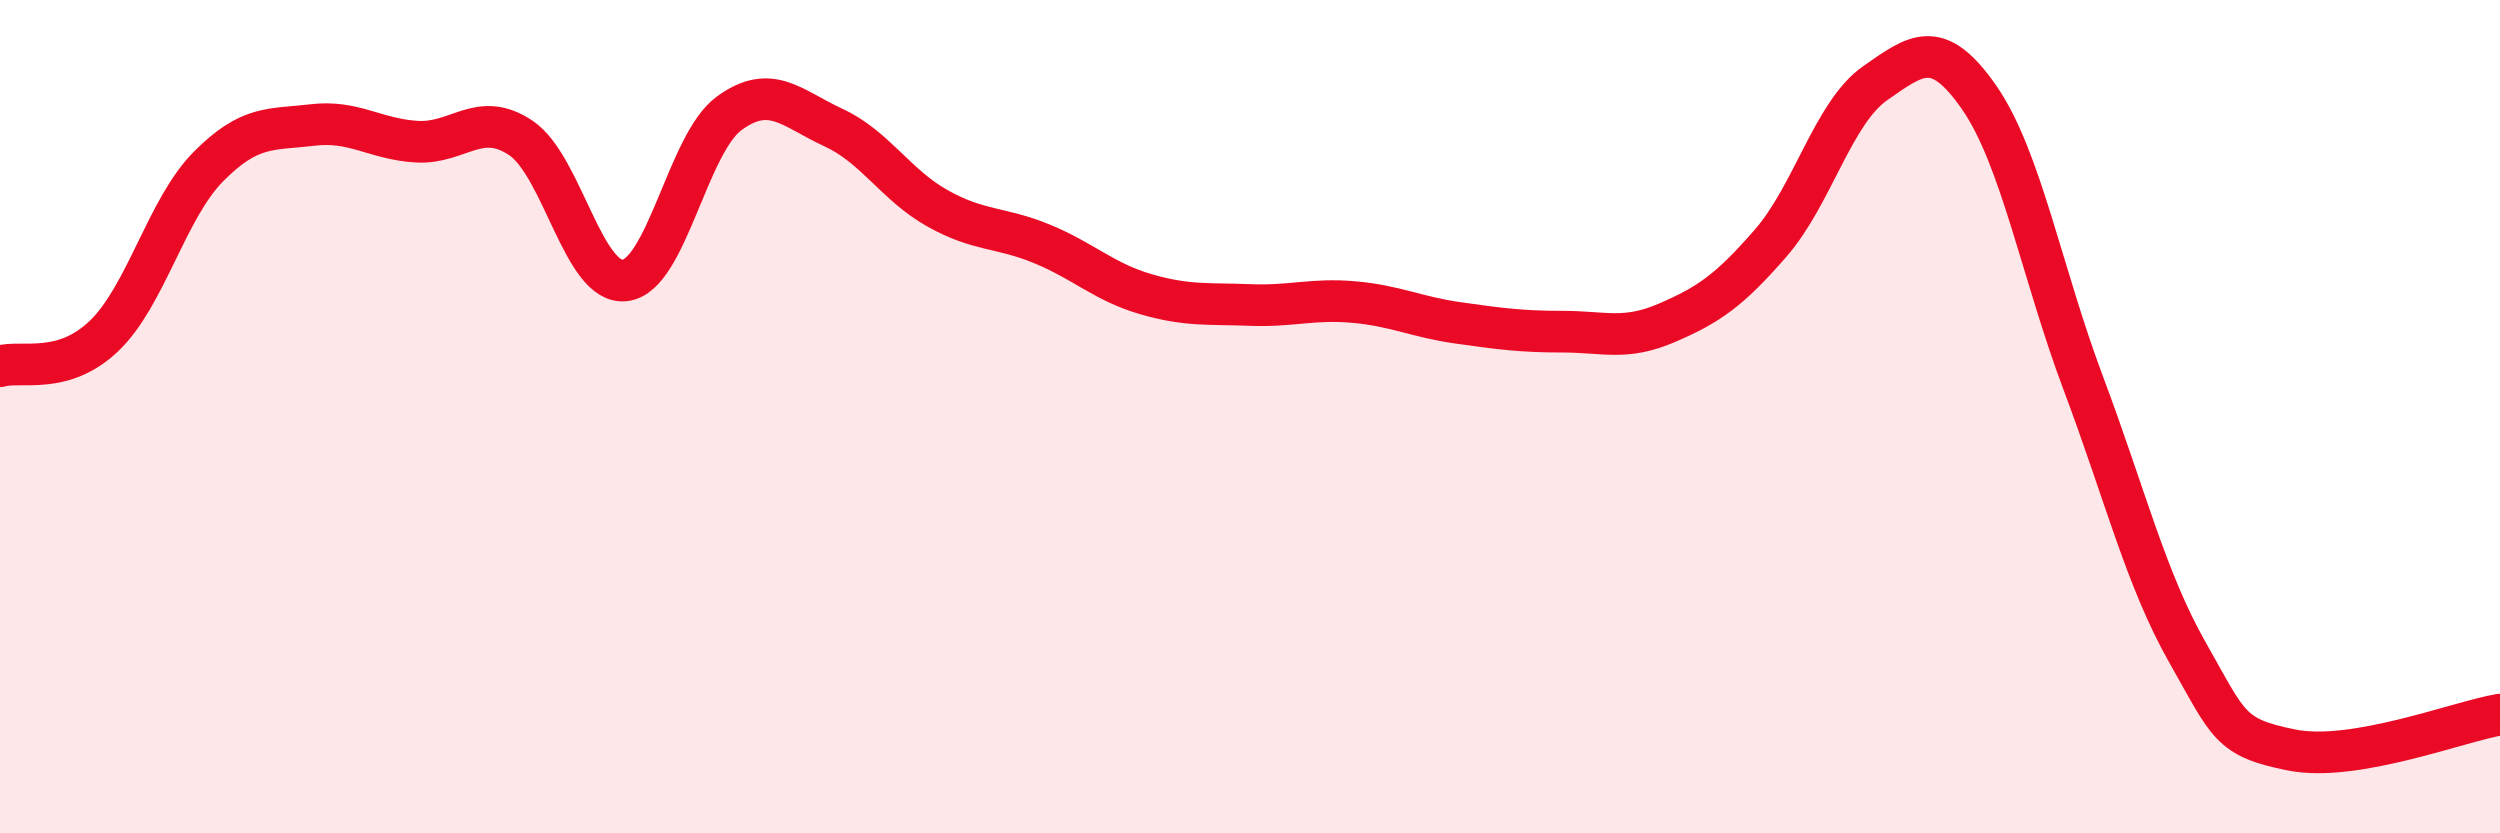
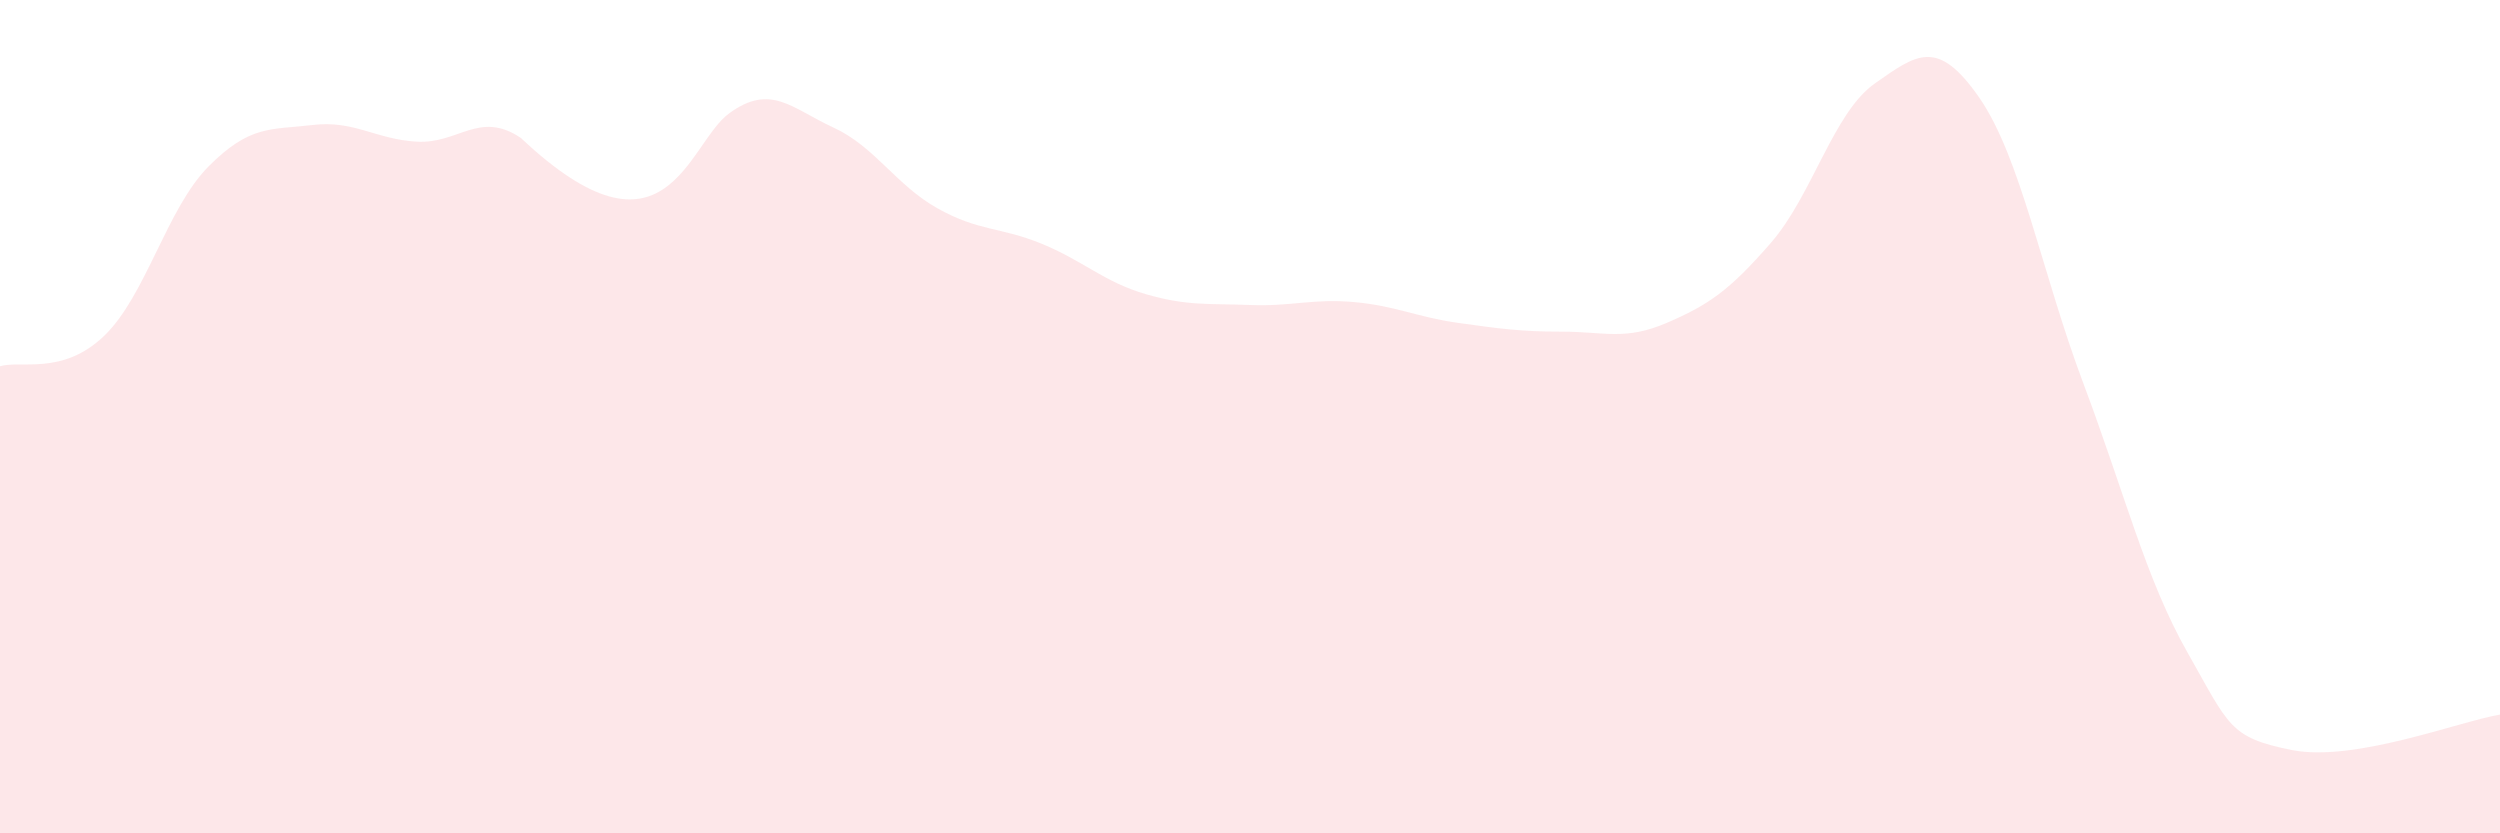
<svg xmlns="http://www.w3.org/2000/svg" width="60" height="20" viewBox="0 0 60 20">
-   <path d="M 0,8.79 C 0.5,8.64 1.5,9.02 2.5,8.06 C 3.5,7.1 4,5.01 5,4 C 6,2.99 6.5,3.12 7.5,3 C 8.5,2.88 9,3.34 10,3.4 C 11,3.46 11.5,2.64 12.5,3.31 C 13.5,3.98 14,6.85 15,6.73 C 16,6.61 16.5,3.45 17.5,2.72 C 18.5,1.99 19,2.6 20,3.06 C 21,3.52 21.5,4.44 22.5,5 C 23.5,5.56 24,5.44 25,5.85 C 26,6.26 26.5,6.77 27.5,7.06 C 28.5,7.35 29,7.28 30,7.32 C 31,7.36 31.5,7.16 32.5,7.25 C 33.5,7.34 34,7.61 35,7.75 C 36,7.89 36.5,7.96 37.5,7.96 C 38.5,7.96 39,8.18 40,7.75 C 41,7.32 41.5,6.98 42.5,5.83 C 43.5,4.68 44,2.7 45,2 C 46,1.3 46.5,0.9 47.5,2.34 C 48.5,3.78 49,6.54 50,9.2 C 51,11.86 51.5,13.9 52.5,15.66 C 53.5,17.42 53.5,17.7 55,18 C 56.5,18.3 59,17.32 60,17.15L60 20L0 20Z" fill="#EB0A25" opacity="0.1" stroke-linecap="round" stroke-linejoin="round" />
-   <path d="M 0,8.79 C 0.5,8.64 1.5,9.02 2.5,8.06 C 3.5,7.1 4,5.01 5,4 C 6,2.99 6.5,3.12 7.5,3 C 8.5,2.88 9,3.34 10,3.4 C 11,3.46 11.5,2.64 12.5,3.31 C 13.5,3.98 14,6.85 15,6.73 C 16,6.61 16.5,3.45 17.5,2.72 C 18.5,1.99 19,2.6 20,3.06 C 21,3.52 21.5,4.44 22.5,5 C 23.5,5.56 24,5.44 25,5.85 C 26,6.26 26.5,6.77 27.5,7.06 C 28.5,7.35 29,7.28 30,7.32 C 31,7.36 31.5,7.16 32.5,7.25 C 33.5,7.34 34,7.61 35,7.75 C 36,7.89 36.5,7.96 37.5,7.96 C 38.5,7.96 39,8.18 40,7.75 C 41,7.32 41.5,6.98 42.5,5.83 C 43.5,4.68 44,2.7 45,2 C 46,1.3 46.5,0.9 47.5,2.34 C 48.5,3.78 49,6.54 50,9.2 C 51,11.86 51.5,13.9 52.5,15.66 C 53.5,17.42 53.5,17.7 55,18 C 56.5,18.3 59,17.32 60,17.15" stroke="#EB0A25" stroke-width="1" fill="none" stroke-linecap="round" stroke-linejoin="round" />
+   <path d="M 0,8.79 C 0.5,8.64 1.5,9.02 2.5,8.06 C 3.5,7.1 4,5.01 5,4 C 6,2.99 6.5,3.12 7.5,3 C 8.5,2.88 9,3.34 10,3.4 C 11,3.46 11.5,2.64 12.5,3.31 C 16,6.61 16.5,3.45 17.5,2.72 C 18.5,1.99 19,2.6 20,3.06 C 21,3.52 21.5,4.44 22.5,5 C 23.5,5.56 24,5.44 25,5.85 C 26,6.26 26.5,6.77 27.5,7.06 C 28.5,7.35 29,7.28 30,7.32 C 31,7.36 31.5,7.16 32.5,7.25 C 33.5,7.34 34,7.61 35,7.75 C 36,7.89 36.5,7.96 37.5,7.96 C 38.5,7.96 39,8.18 40,7.75 C 41,7.32 41.5,6.98 42.5,5.83 C 43.5,4.68 44,2.7 45,2 C 46,1.3 46.5,0.9 47.5,2.34 C 48.5,3.78 49,6.54 50,9.2 C 51,11.86 51.5,13.9 52.5,15.66 C 53.5,17.42 53.5,17.7 55,18 C 56.5,18.3 59,17.32 60,17.15L60 20L0 20Z" fill="#EB0A25" opacity="0.1" stroke-linecap="round" stroke-linejoin="round" />
</svg>